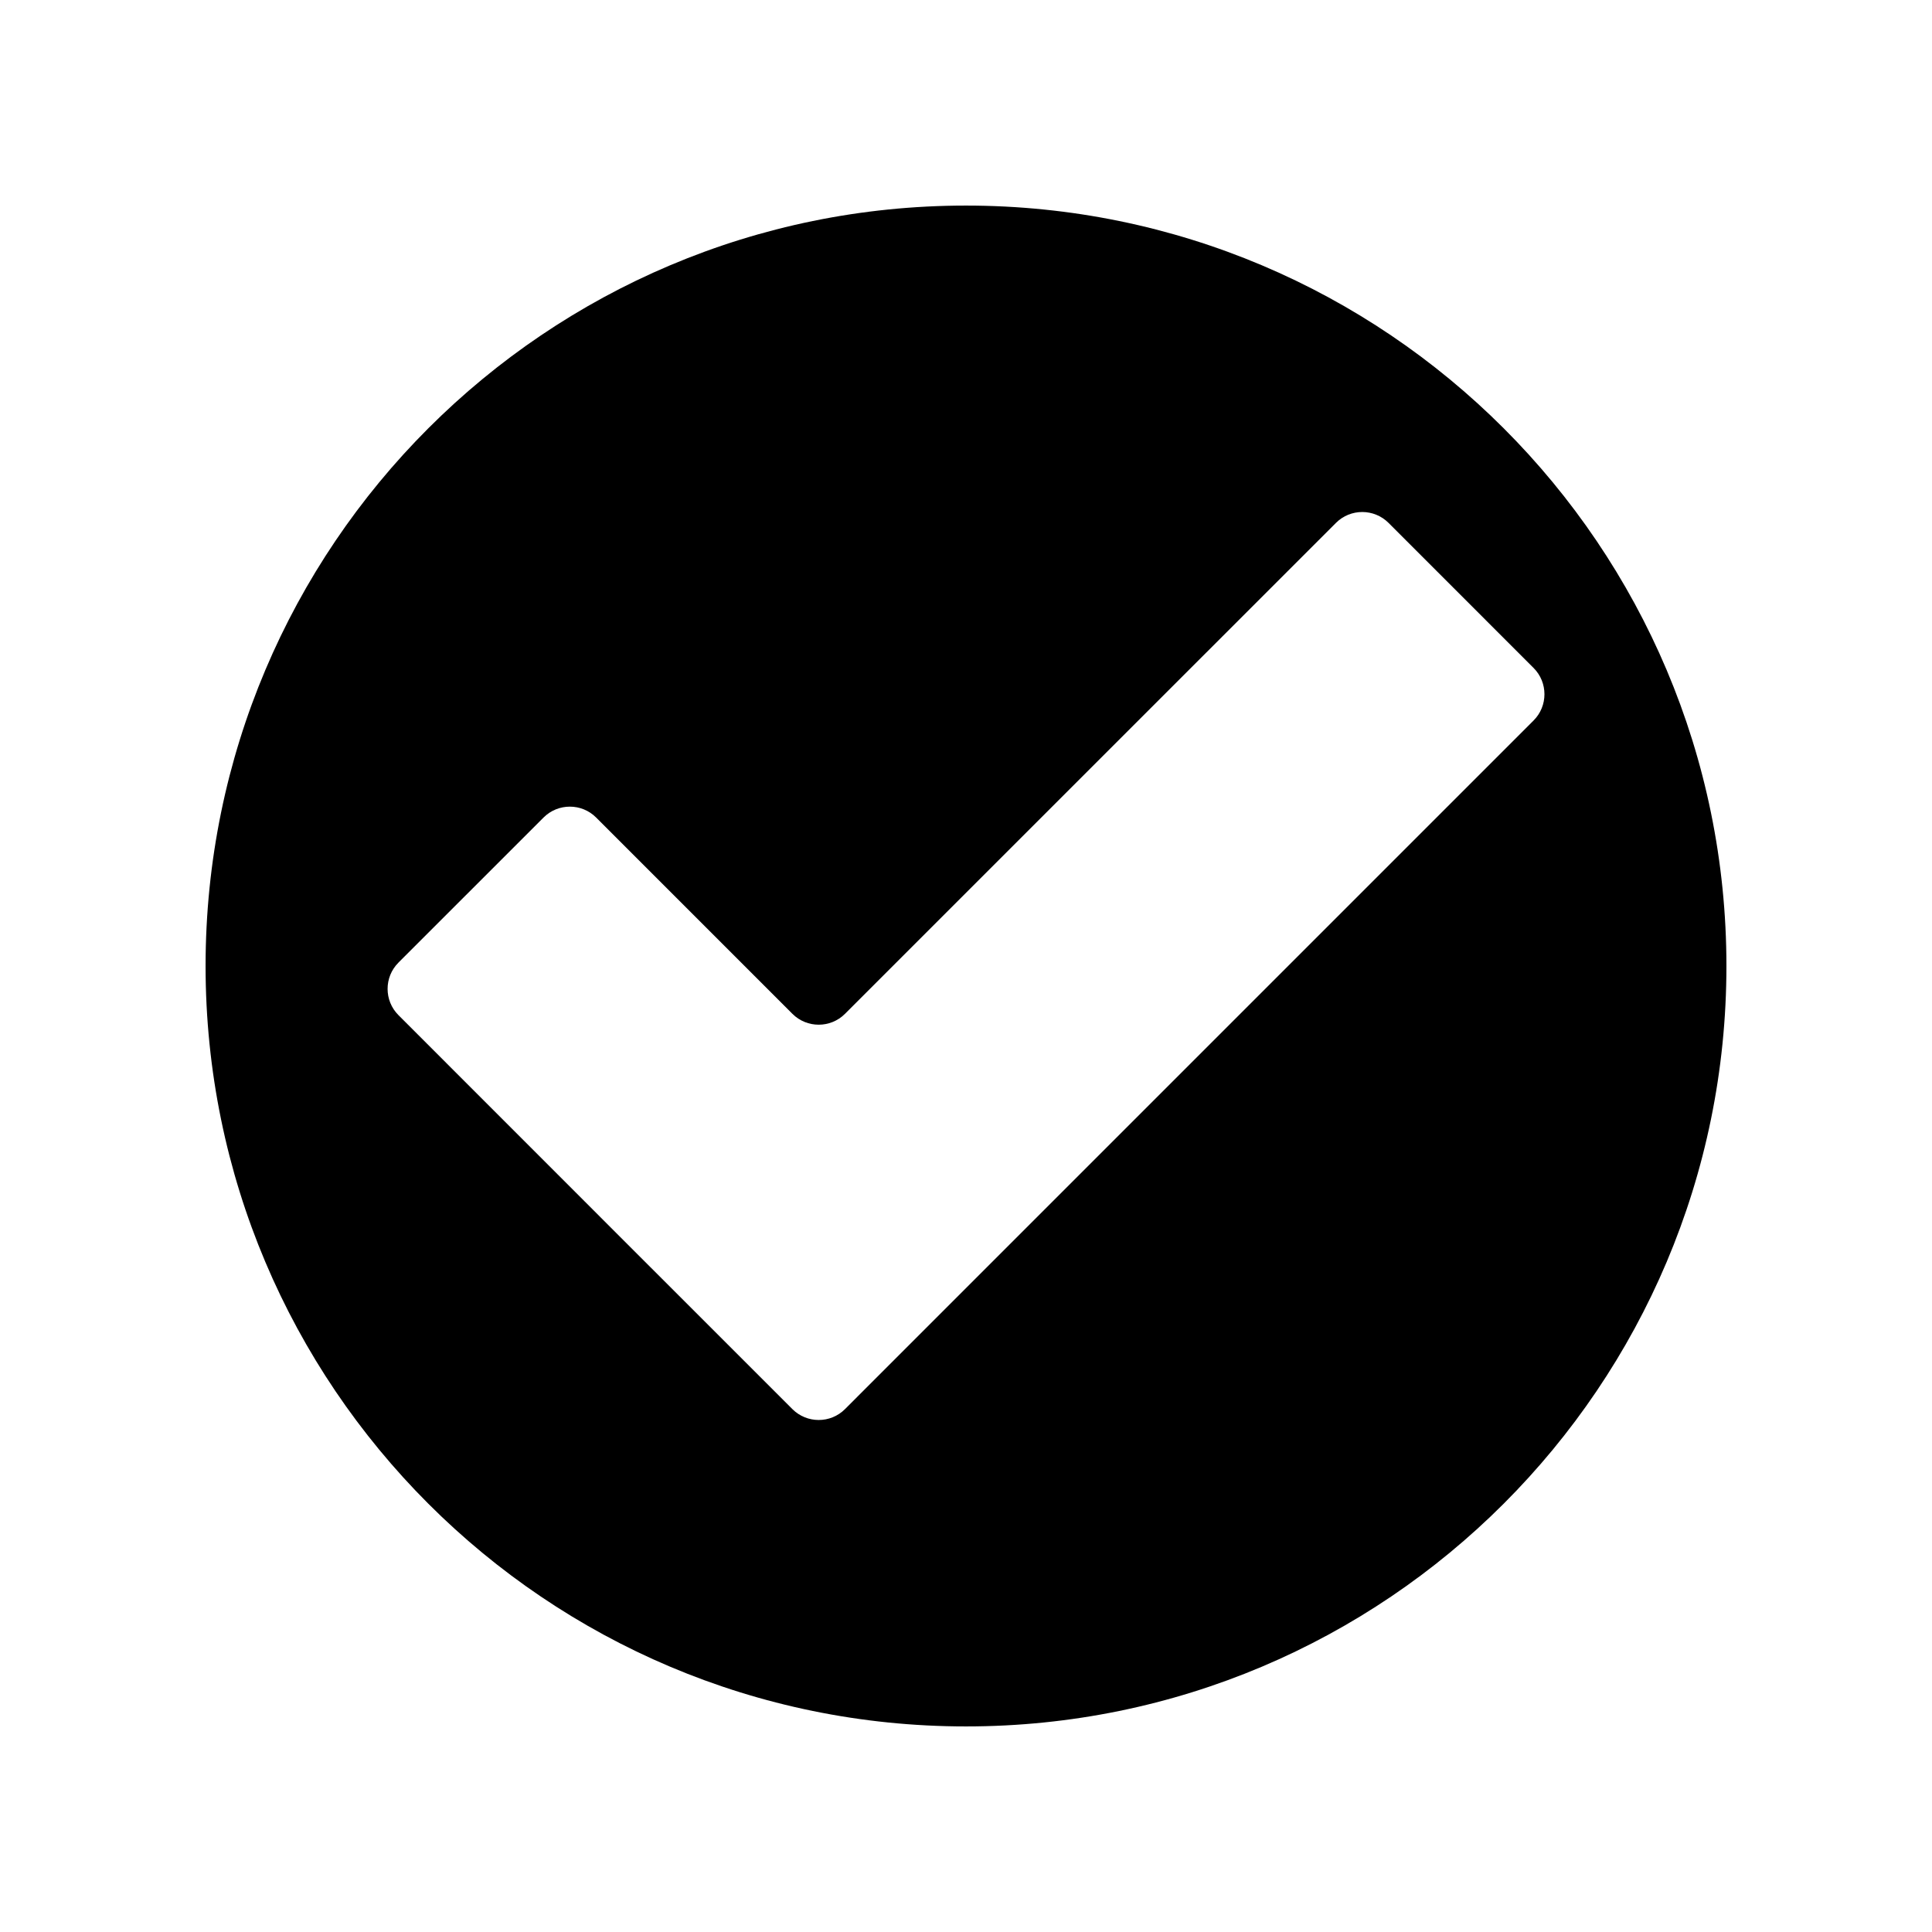
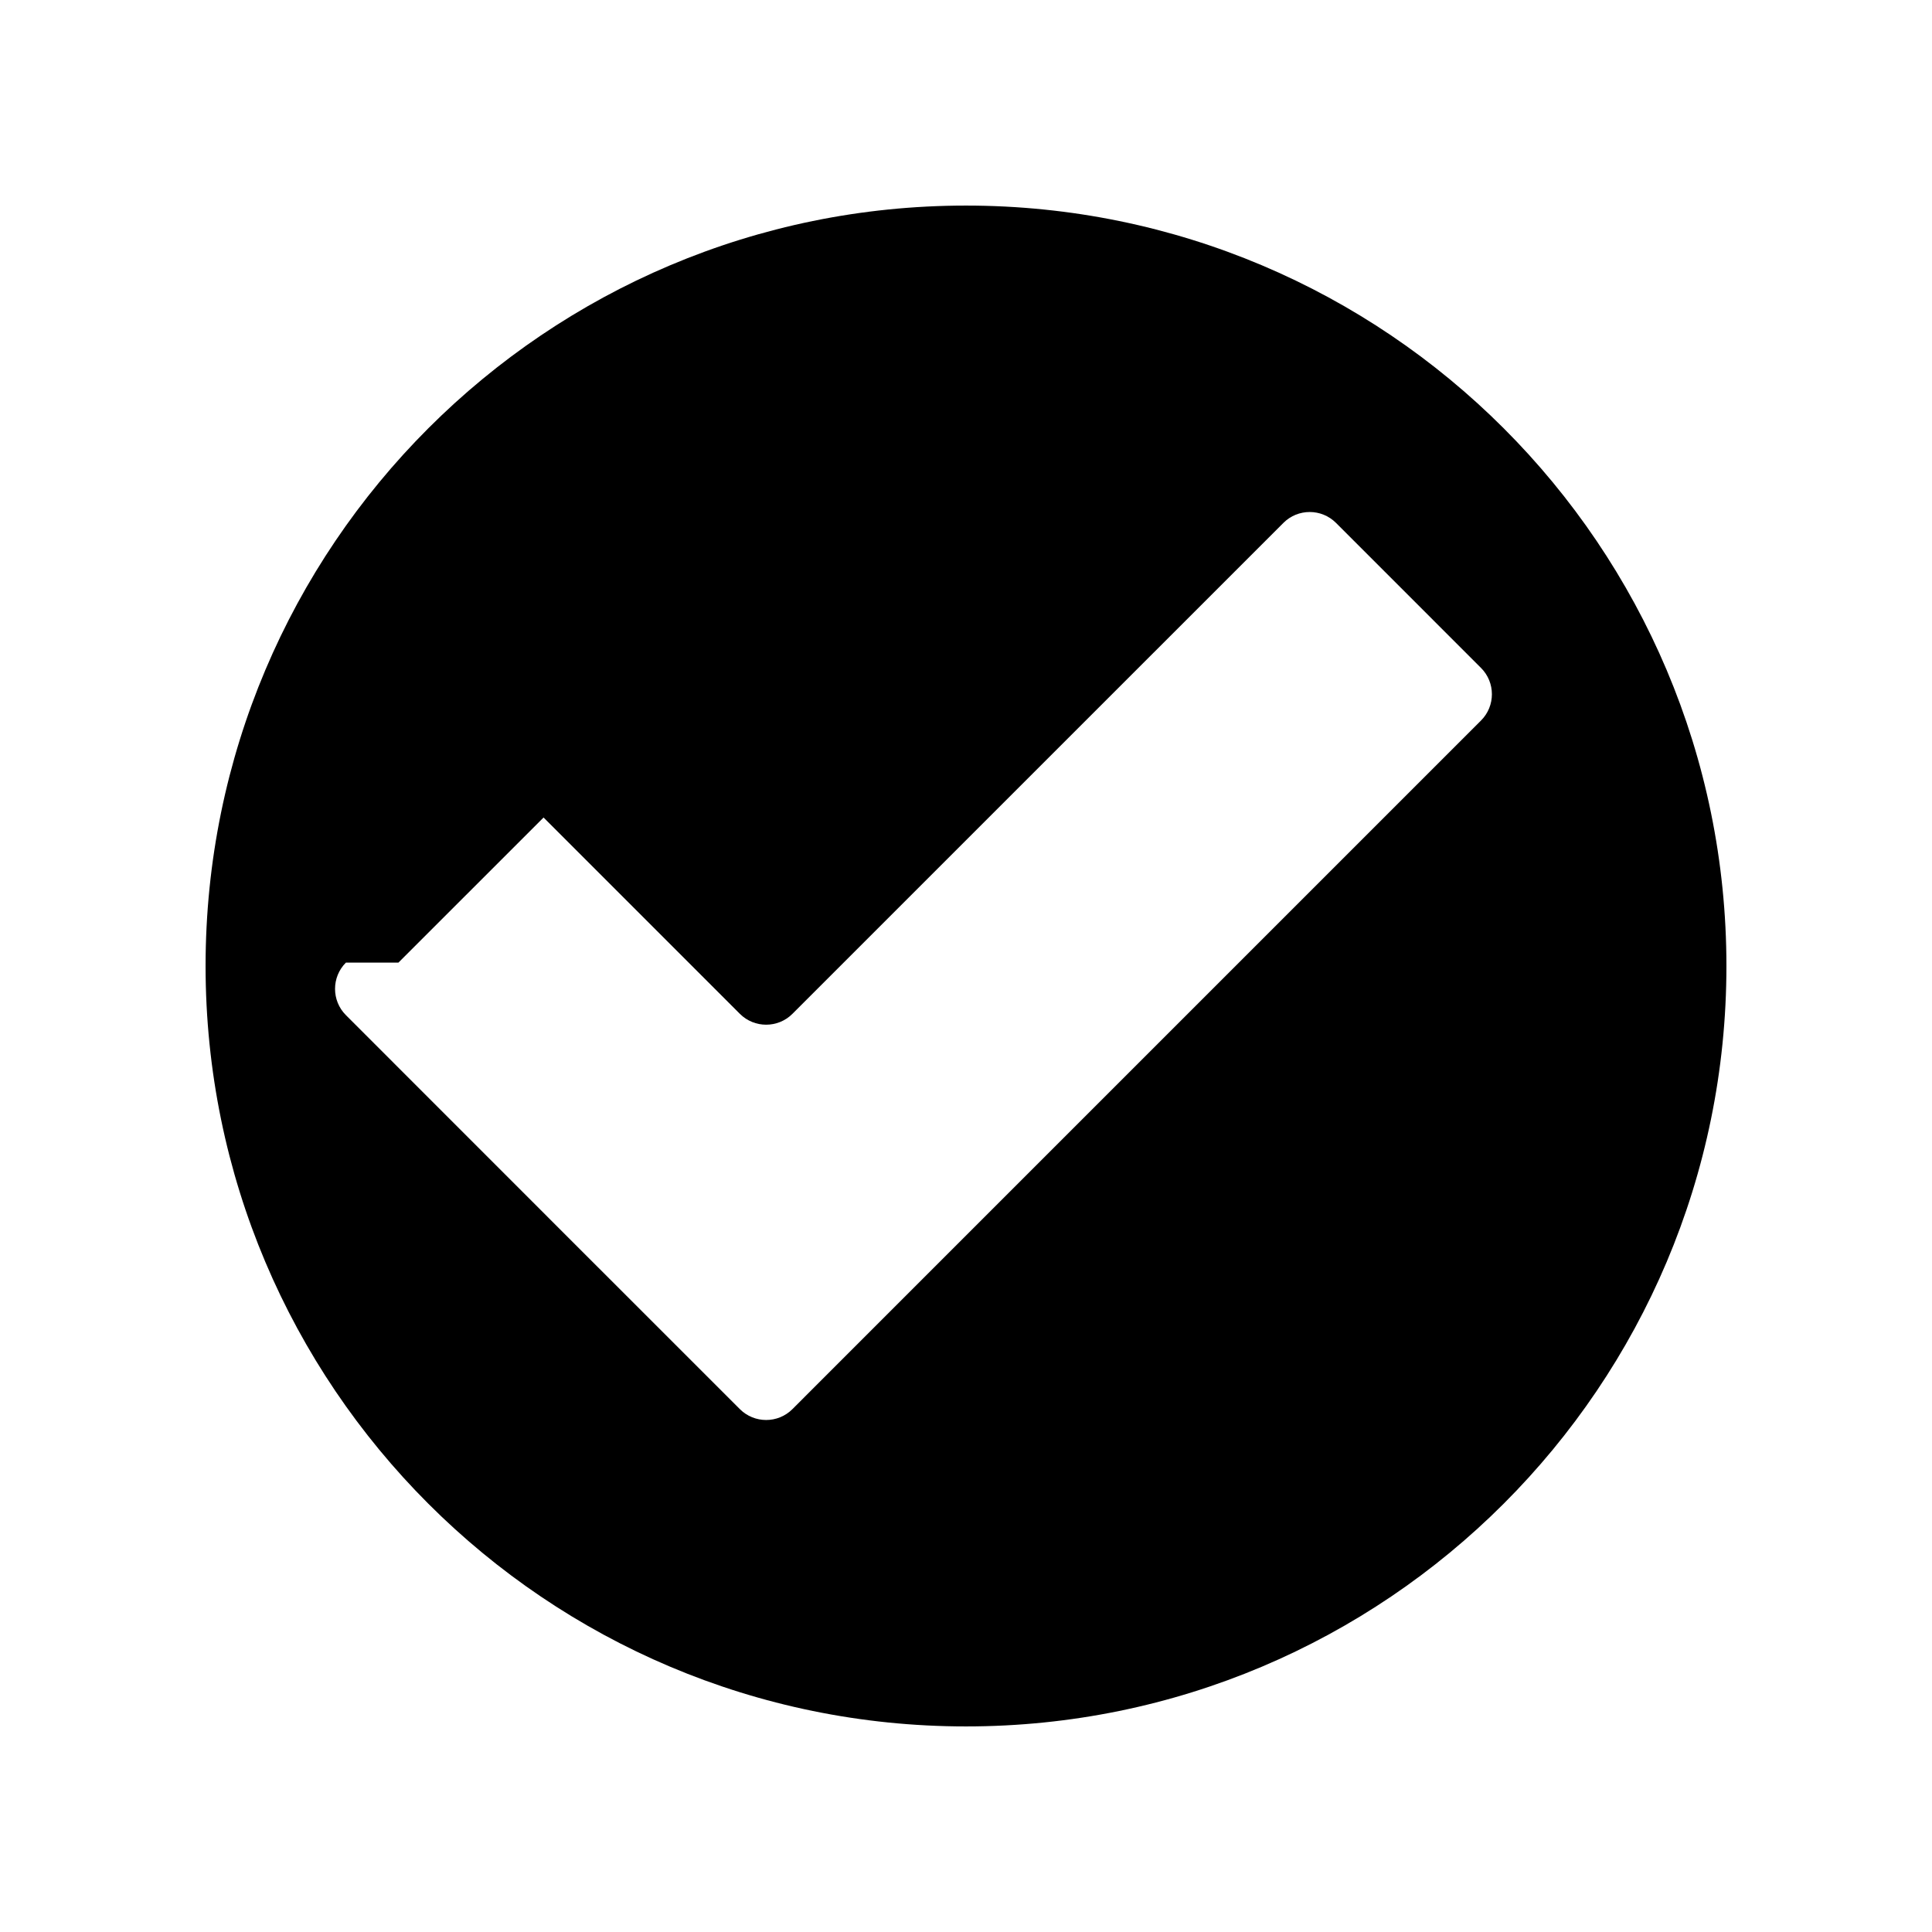
<svg xmlns="http://www.w3.org/2000/svg" fill="#000000" width="800px" height="800px" version="1.1" viewBox="144 144 512 512">
-   <path d="m400 198.48c111.3 0 201.52 90.227 201.52 201.52s-90.227 201.52-201.52 201.52-201.52-90.227-201.52-201.52 90.227-201.52 201.52-201.52zm-150.41 200.62 38.461-38.453c3.84-3.836 10.09-3.836 13.926 0l52.023 52.031c3.836 3.836 10.094 3.836 13.926 0l130.12-130.11c3.836-3.84 10.09-3.84 13.926 0l38.441 38.445c3.84 3.84 3.84 10.09 0 13.926l-137.07 137.07-45.418 45.426c-3.828 3.836-10.09 3.836-13.926 0l-45.418-45.406-58.988-59.008c-3.836-3.836-3.836-10.082 0-13.918z" fill-rule="evenodd" />
+   <path d="m400 198.48c111.3 0 201.52 90.227 201.52 201.52s-90.227 201.52-201.52 201.52-201.52-90.227-201.52-201.52 90.227-201.52 201.52-201.52zm-150.41 200.62 38.461-38.453l52.023 52.031c3.836 3.836 10.094 3.836 13.926 0l130.12-130.11c3.836-3.84 10.09-3.84 13.926 0l38.441 38.445c3.84 3.84 3.84 10.09 0 13.926l-137.07 137.07-45.418 45.426c-3.828 3.836-10.09 3.836-13.926 0l-45.418-45.406-58.988-59.008c-3.836-3.836-3.836-10.082 0-13.918z" fill-rule="evenodd" />
</svg>